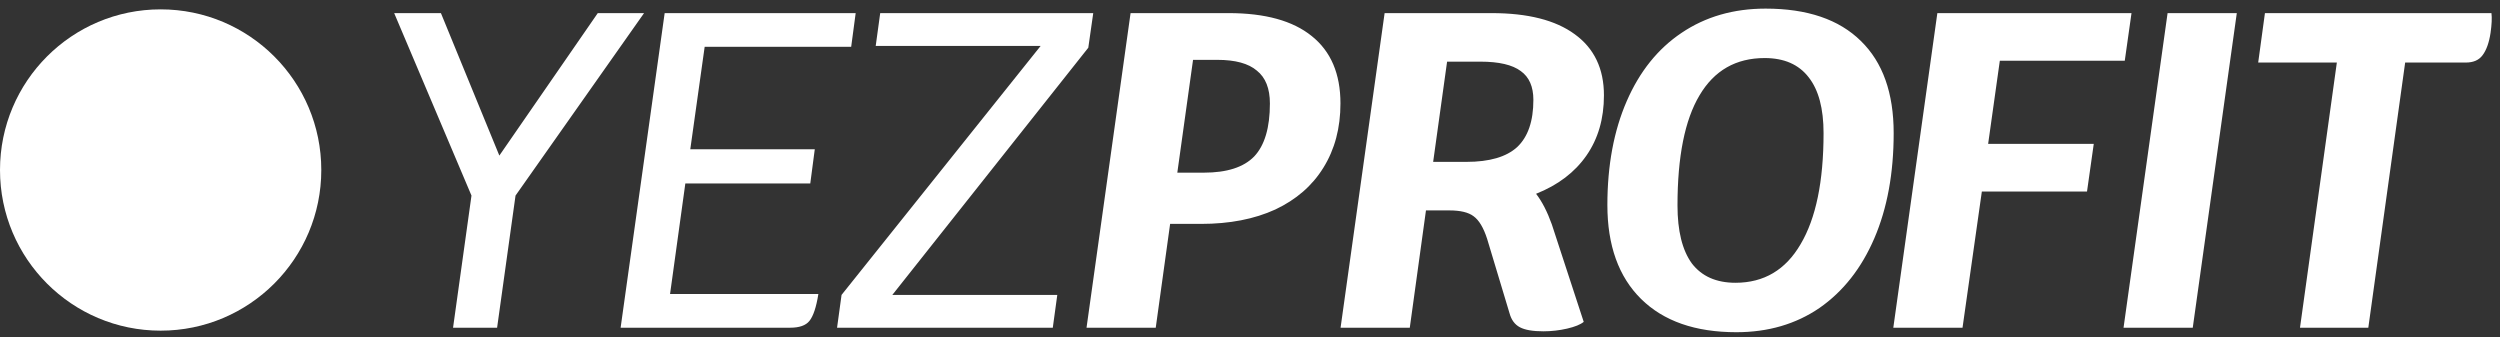
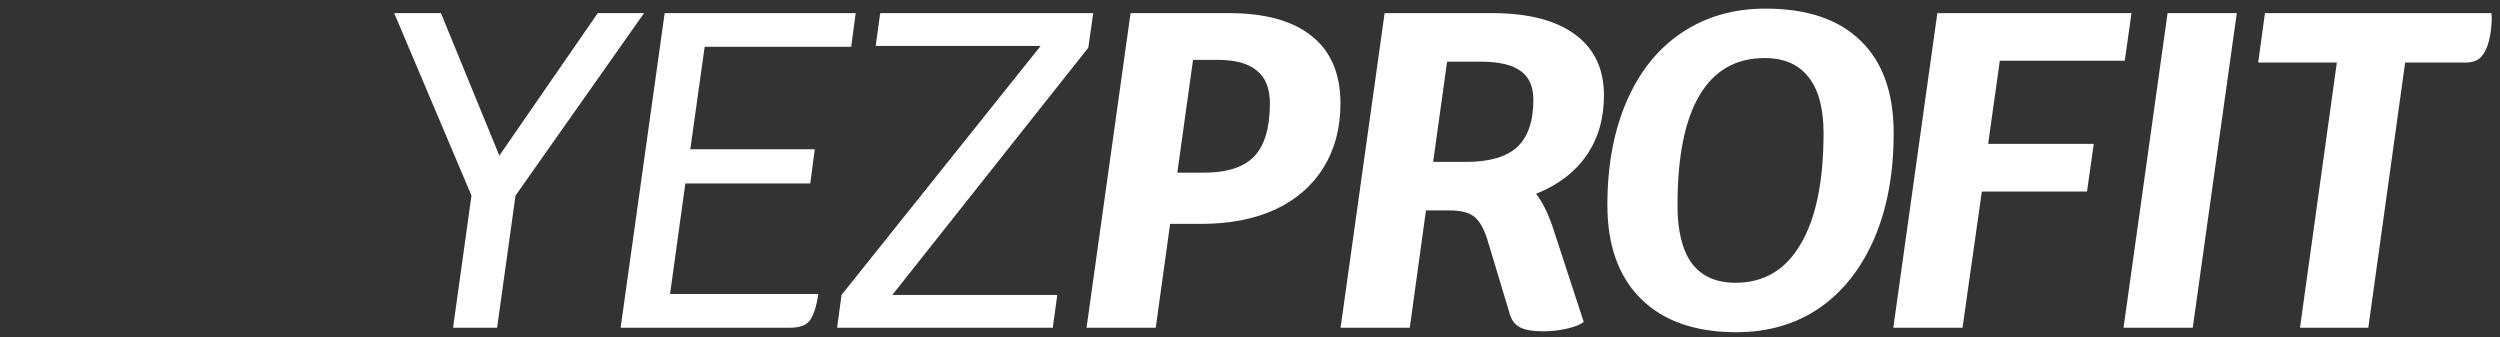
<svg xmlns="http://www.w3.org/2000/svg" width="267" height="36" viewBox="0 0 267 36" fill="none">
  <rect x="0" y="0" width="267" height="36" fill="#333333" stroke="none" />
  <path d="M68.786 1.4L55.058 20.888L53.09 35H48.386L50.354 20.888L42.098 1.4H47.09L53.33 16.616L63.842 1.4H68.786ZM75.258 5L73.722 15.944H87.018L86.538 19.592H73.194L71.562 31.4H87.402C87.178 32.808 86.858 33.768 86.442 34.28C86.058 34.76 85.37 35 84.378 35H66.282L70.986 1.4H91.386L90.906 5H75.258ZM116.23 5.096L95.302 31.496H112.918L112.438 35H89.398L89.878 31.496L111.142 4.904H93.526L94.006 1.4H116.758L116.23 5.096ZM131.209 1.4C135.113 1.4 138.073 2.216 140.089 3.848C142.137 5.48 143.161 7.88 143.161 11.048C143.161 13.672 142.553 15.96 141.337 17.912C140.153 19.832 138.441 21.32 136.201 22.376C133.961 23.4 131.321 23.912 128.281 23.912H124.969L123.433 35H116.041L120.745 1.4H131.209ZM128.569 18.44C131.033 18.44 132.825 17.864 133.945 16.712C135.065 15.528 135.625 13.64 135.625 11.048C135.625 9.448 135.161 8.28 134.233 7.544C133.337 6.776 131.929 6.392 130.009 6.392H127.417L125.737 18.44H128.569ZM164.053 20.696C164.693 21.528 165.253 22.616 165.733 23.96L169.141 34.376C168.789 34.664 168.197 34.904 167.365 35.096C166.533 35.288 165.685 35.384 164.821 35.384C163.701 35.384 162.869 35.24 162.325 34.952C161.781 34.664 161.413 34.168 161.221 33.464L158.821 25.496C158.437 24.312 157.957 23.512 157.381 23.096C156.837 22.68 155.973 22.472 154.789 22.472H152.293L150.565 35H143.173L147.877 1.4H159.301C163.173 1.4 166.133 2.152 168.181 3.656C170.261 5.16 171.301 7.336 171.301 10.184C171.301 12.68 170.677 14.824 169.429 16.616C168.181 18.408 166.389 19.768 164.053 20.696ZM156.613 17.288C159.077 17.288 160.885 16.76 162.037 15.704C163.189 14.616 163.765 12.936 163.765 10.664C163.765 9.256 163.317 8.232 162.421 7.592C161.525 6.92 160.085 6.584 158.101 6.584H154.549L153.061 17.288H156.613ZM185.444 35.48C181.06 35.48 177.668 34.296 175.268 31.928C172.868 29.56 171.668 26.216 171.668 21.896C171.668 17.672 172.356 13.976 173.732 10.808C175.108 7.64 177.06 5.208 179.588 3.512C182.148 1.784 185.14 0.92 188.564 0.92C193.012 0.92 196.404 2.072 198.74 4.376C201.076 6.648 202.244 9.928 202.244 14.216C202.244 18.504 201.556 22.248 200.18 25.448C198.804 28.648 196.852 31.128 194.324 32.888C191.796 34.616 188.836 35.48 185.444 35.48ZM185.348 30.2C188.388 30.2 190.708 28.824 192.308 26.072C193.94 23.32 194.756 19.368 194.756 14.216C194.756 11.592 194.228 9.608 193.172 8.264C192.116 6.888 190.548 6.2 188.468 6.2C185.396 6.2 183.076 7.528 181.508 10.184C179.94 12.808 179.156 16.728 179.156 21.944C179.156 24.664 179.668 26.728 180.692 28.136C181.748 29.512 183.3 30.2 185.348 30.2ZM213.581 6.488L212.333 15.368H223.613L222.893 20.456H211.661L209.597 35H202.205L206.909 1.4H227.645L226.925 6.488H213.581ZM231.498 1.4H238.89L234.186 35H226.794L231.498 1.4ZM266.087 1.4C266.151 1.912 266.119 2.616 265.991 3.512C265.831 4.568 265.543 5.368 265.127 5.912C264.743 6.424 264.151 6.68 263.351 6.68H256.871L252.935 35H245.639L249.575 6.68H241.175L241.895 1.4H266.087Z" fill="white" />
-   <circle cx="17.157" cy="18.157" r="17.157" fill="white" />
</svg>